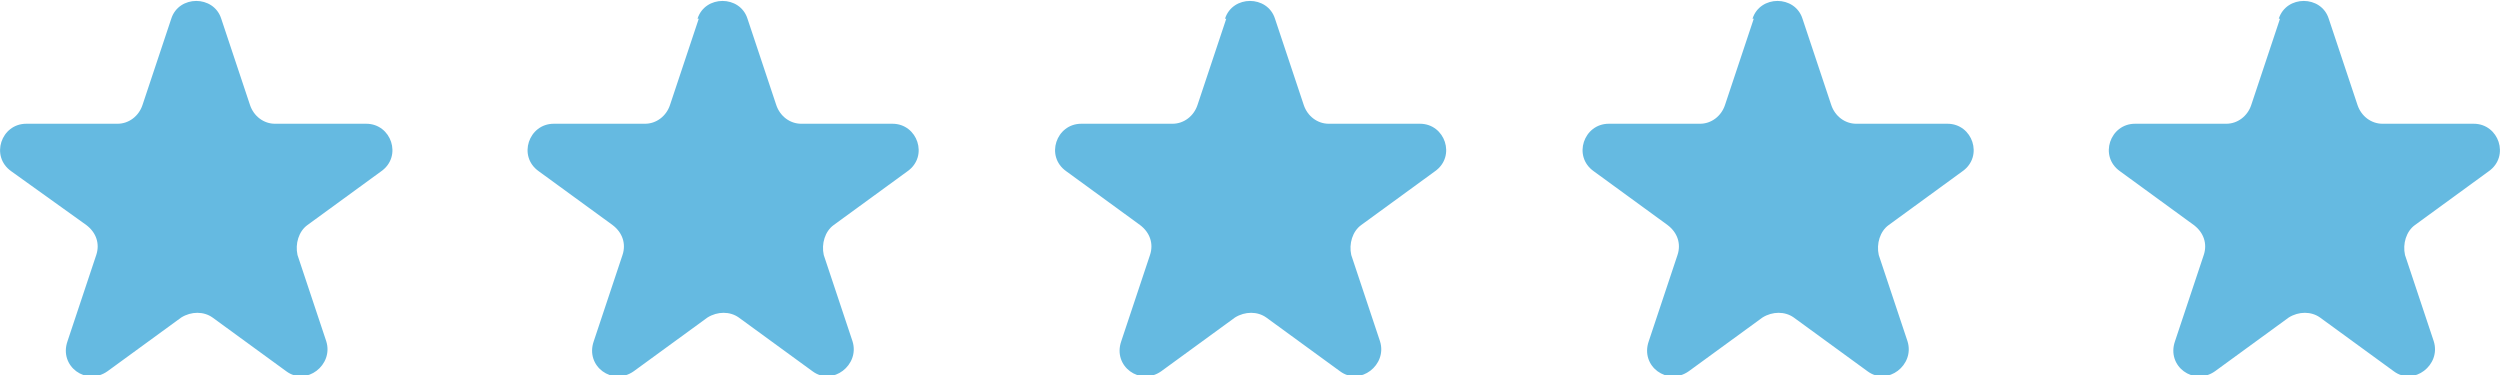
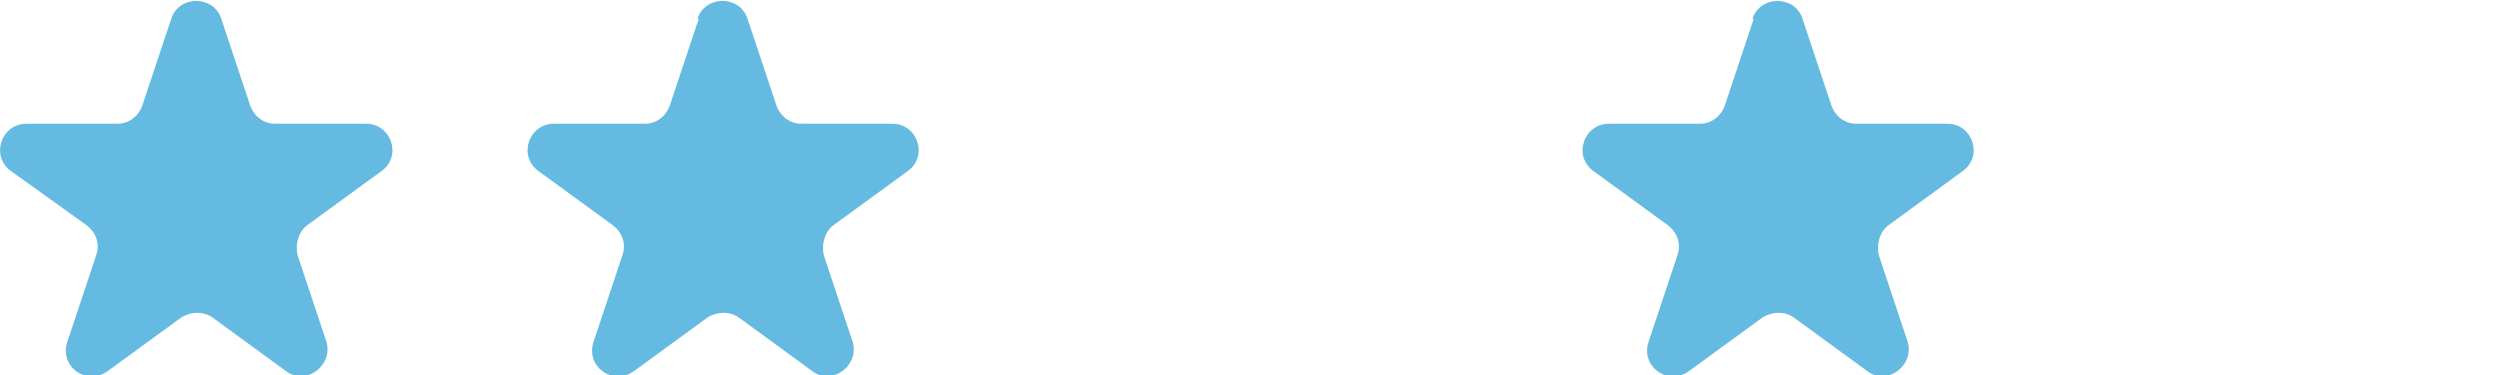
<svg xmlns="http://www.w3.org/2000/svg" id="Layer_1" version="1.1" viewBox="0 0 200 30">
  <defs>
    <style> .st0 { fill: #65bae1; } </style>
  </defs>
  <path class="st0" d="M13.7,1.5c.6-1.9,3.4-1.9,4,0l2.3,6.9c.3.9,1.1,1.5,2,1.5h7.3c2,0,2.9,2.6,1.2,3.8l-5.9,4.3c-.7.5-1,1.5-.8,2.4l2.3,6.9c.6,1.9-1.6,3.6-3.2,2.4l-5.9-4.3c-.7-.5-1.7-.5-2.5,0l-5.9,4.3c-1.7,1.2-3.9-.4-3.2-2.4l2.3-6.9c.3-.9,0-1.8-.8-2.4L.9,13.7c-1.7-1.2-.8-3.8,1.2-3.8h7.3c.9,0,1.7-.6,2-1.5l2.3-6.9Z" />
  <path class="st0" d="M55.8,1.5c.6-1.9,3.4-1.9,4,0l2.3,6.9c.3.9,1.1,1.5,2,1.5h7.3c2,0,2.9,2.6,1.2,3.8l-5.9,4.3c-.7.5-1,1.5-.8,2.4l2.3,6.9c.6,1.9-1.6,3.6-3.2,2.4l-5.9-4.3c-.7-.5-1.7-.5-2.5,0l-5.9,4.3c-1.7,1.2-3.9-.4-3.2-2.4l2.3-6.9c.3-.9,0-1.8-.8-2.4l-5.9-4.3c-1.7-1.2-.8-3.8,1.2-3.8h7.3c.9,0,1.7-.6,2-1.5l2.3-6.9Z" />
-   <path class="st0" d="M98,1.5c.6-1.9,3.4-1.9,4,0l2.3,6.9c.3.9,1.1,1.5,2,1.5h7.3c2,0,2.9,2.6,1.2,3.8l-5.9,4.3c-.7.5-1,1.5-.8,2.4l2.3,6.9c.6,1.9-1.6,3.6-3.2,2.4l-5.9-4.3c-.7-.5-1.7-.5-2.5,0l-5.9,4.3c-1.7,1.2-3.9-.4-3.2-2.4l2.3-6.9c.3-.9,0-1.8-.8-2.4l-5.9-4.3c-1.7-1.2-.8-3.8,1.2-3.8h7.3c.9,0,1.7-.6,2-1.5l2.3-6.9Z" />
-   <path class="st0" d="M140.2,1.5c.6-1.9,3.4-1.9,4,0l2.3,6.9c.3.9,1.1,1.5,2,1.5h7.3c2,0,2.9,2.6,1.2,3.8l-5.9,4.3c-.7.5-1,1.5-.8,2.4l2.3,6.9c.6,1.9-1.6,3.6-3.2,2.4l-5.9-4.3c-.7-.5-1.7-.5-2.5,0l-5.9,4.3c-1.7,1.2-3.9-.4-3.2-2.4l2.3-6.9c.3-.9,0-1.8-.8-2.4l-5.9-4.3c-1.7-1.2-.8-3.8,1.2-3.8h7.3c.9,0,1.7-.6,2-1.5l2.3-6.9Z" />
-   <path class="st0" d="M182.3,1.5c.6-1.9,3.4-1.9,4,0l2.3,6.9c.3.9,1.1,1.5,2,1.5h7.3c2,0,2.9,2.6,1.2,3.8l-5.9,4.3c-.7.5-1,1.5-.8,2.4l2.3,6.9c.6,1.9-1.6,3.6-3.2,2.4l-5.9-4.3c-.7-.5-1.7-.5-2.5,0l-5.9,4.3c-1.7,1.2-3.9-.4-3.2-2.4l2.3-6.9c.3-.9,0-1.8-.8-2.4l-5.9-4.3c-1.7-1.2-.8-3.8,1.2-3.8h7.3c.9,0,1.7-.6,2-1.5l2.3-6.9Z" />
+   <path class="st0" d="M140.2,1.5c.6-1.9,3.4-1.9,4,0l2.3,6.9c.3.9,1.1,1.5,2,1.5h7.3c2,0,2.9,2.6,1.2,3.8l-5.9,4.3c-.7.5-1,1.5-.8,2.4l2.3,6.9c.6,1.9-1.6,3.6-3.2,2.4l-5.9-4.3c-.7-.5-1.7-.5-2.5,0l-5.9,4.3c-1.7,1.2-3.9-.4-3.2-2.4l2.3-6.9c.3-.9,0-1.8-.8-2.4l-5.9-4.3c-1.7-1.2-.8-3.8,1.2-3.8h7.3c.9,0,1.7-.6,2-1.5l2.3-6.9" />
</svg>